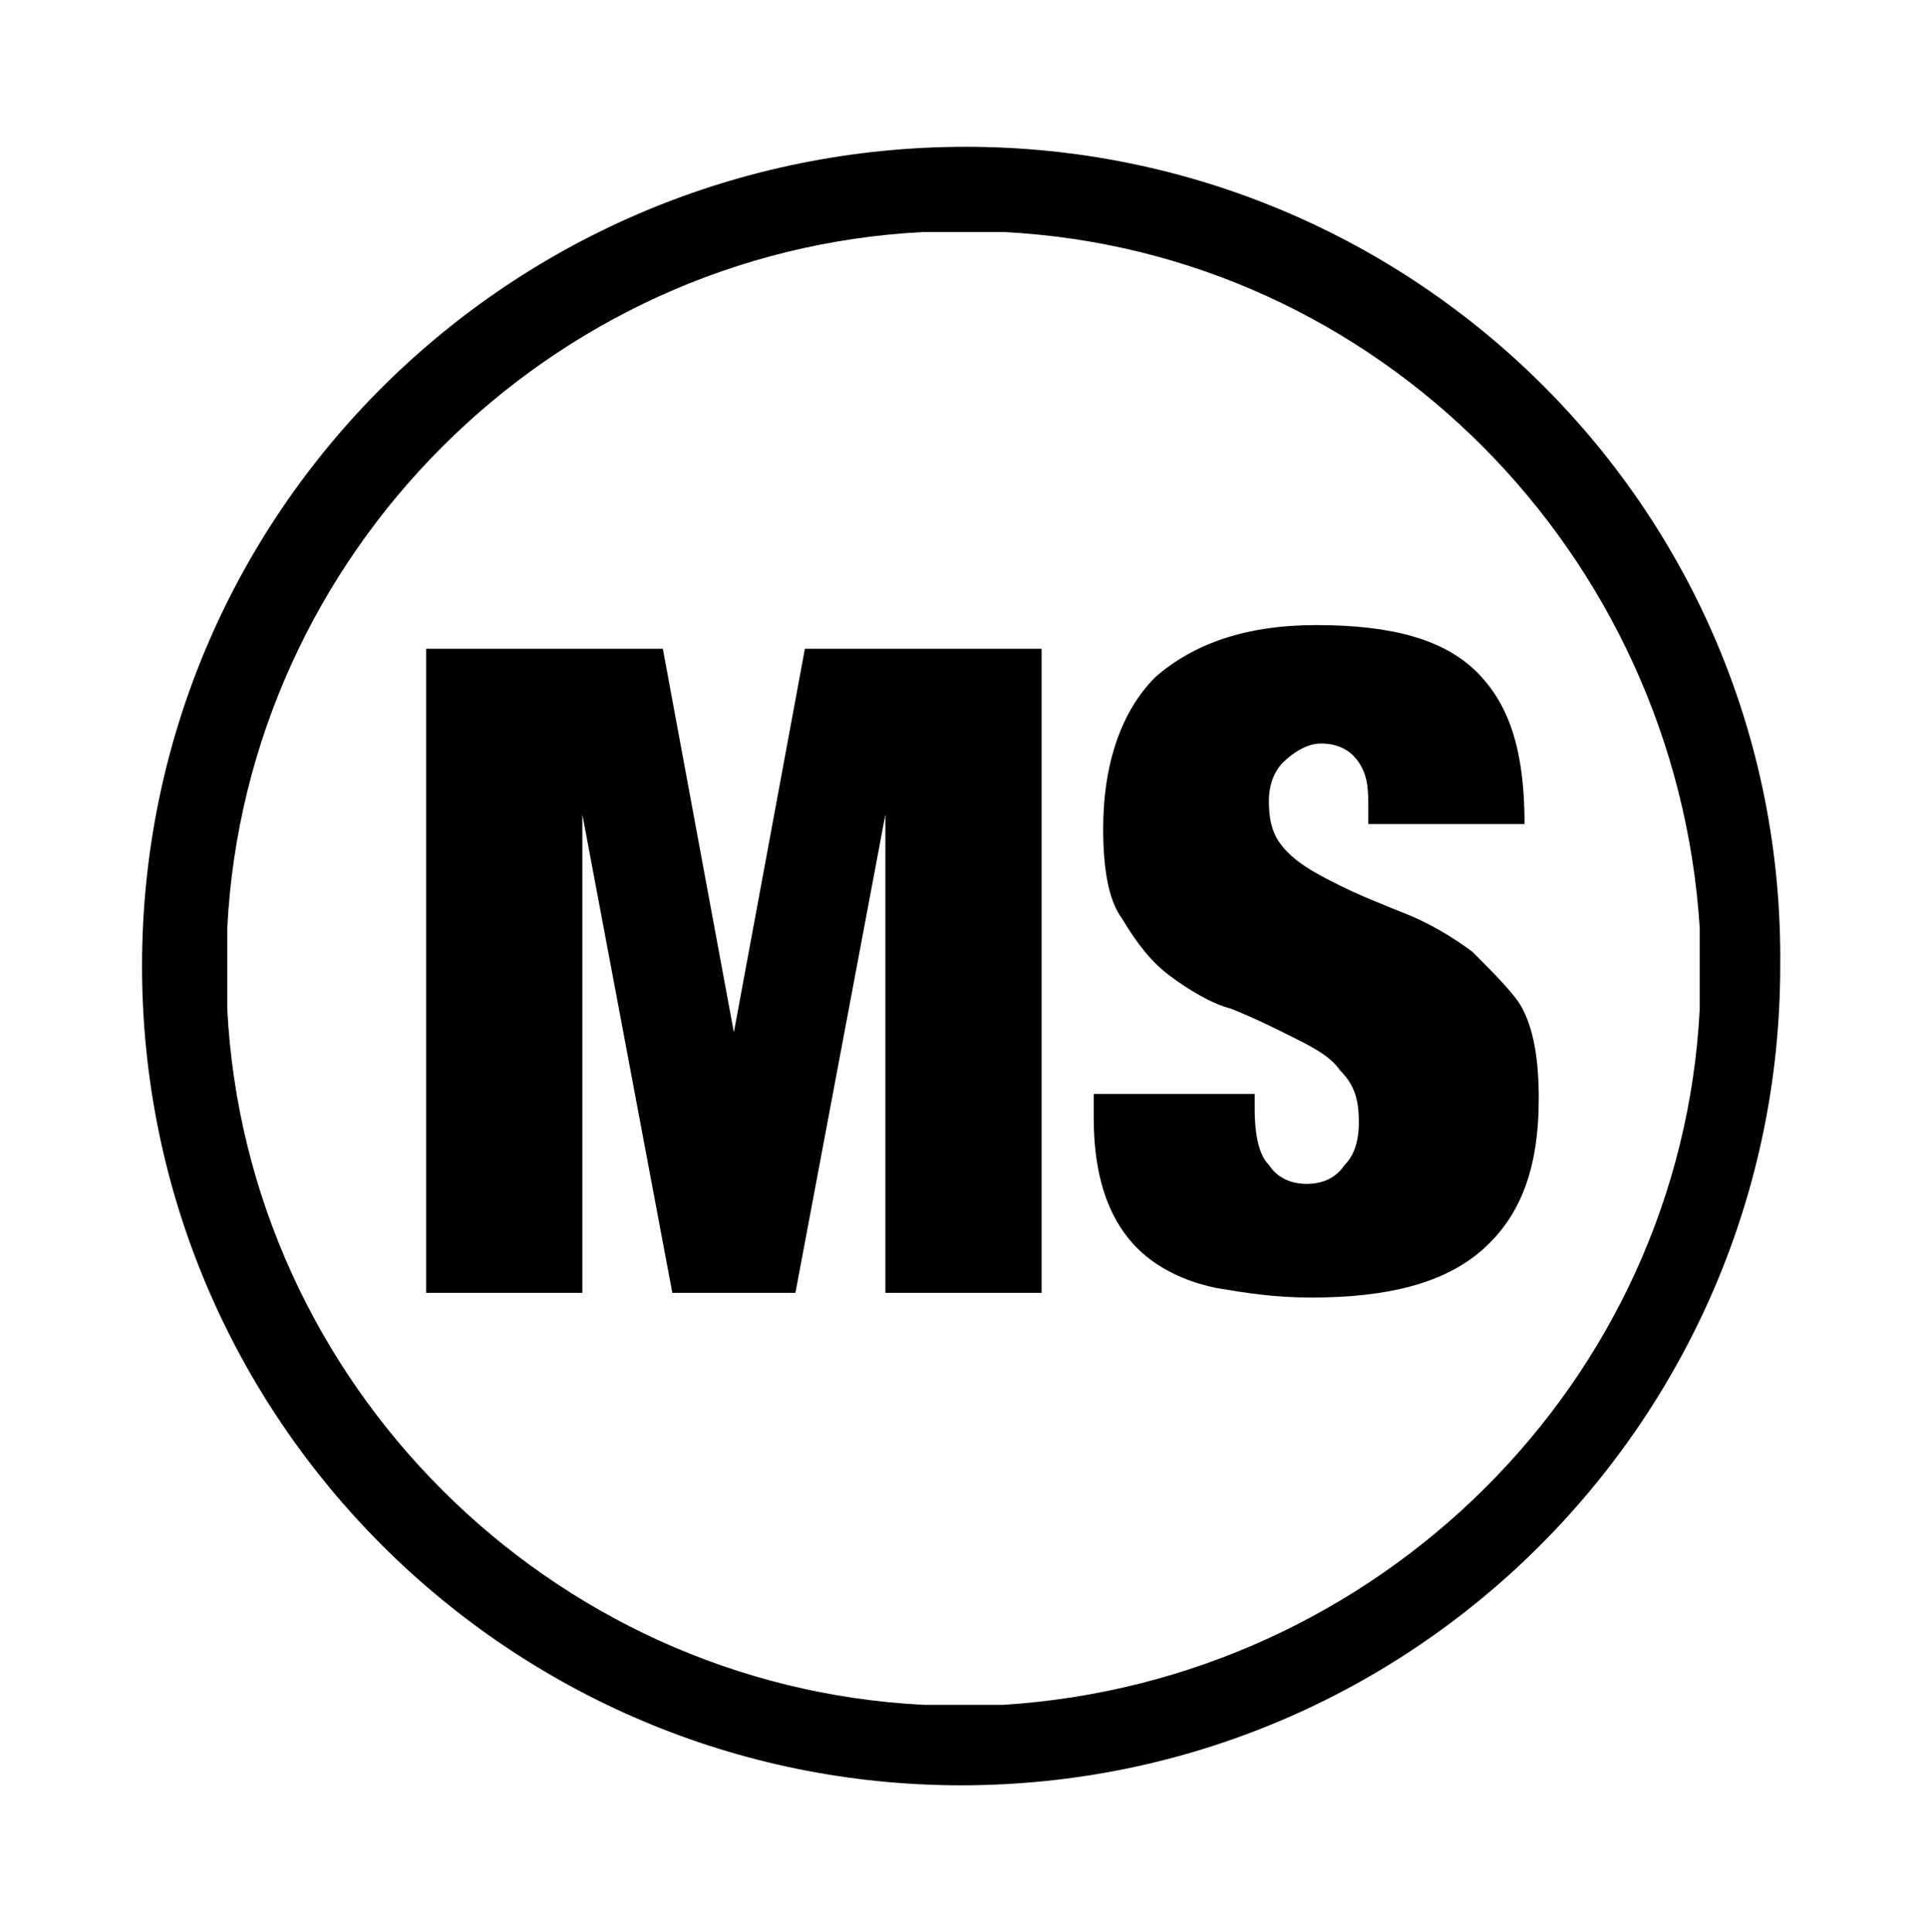
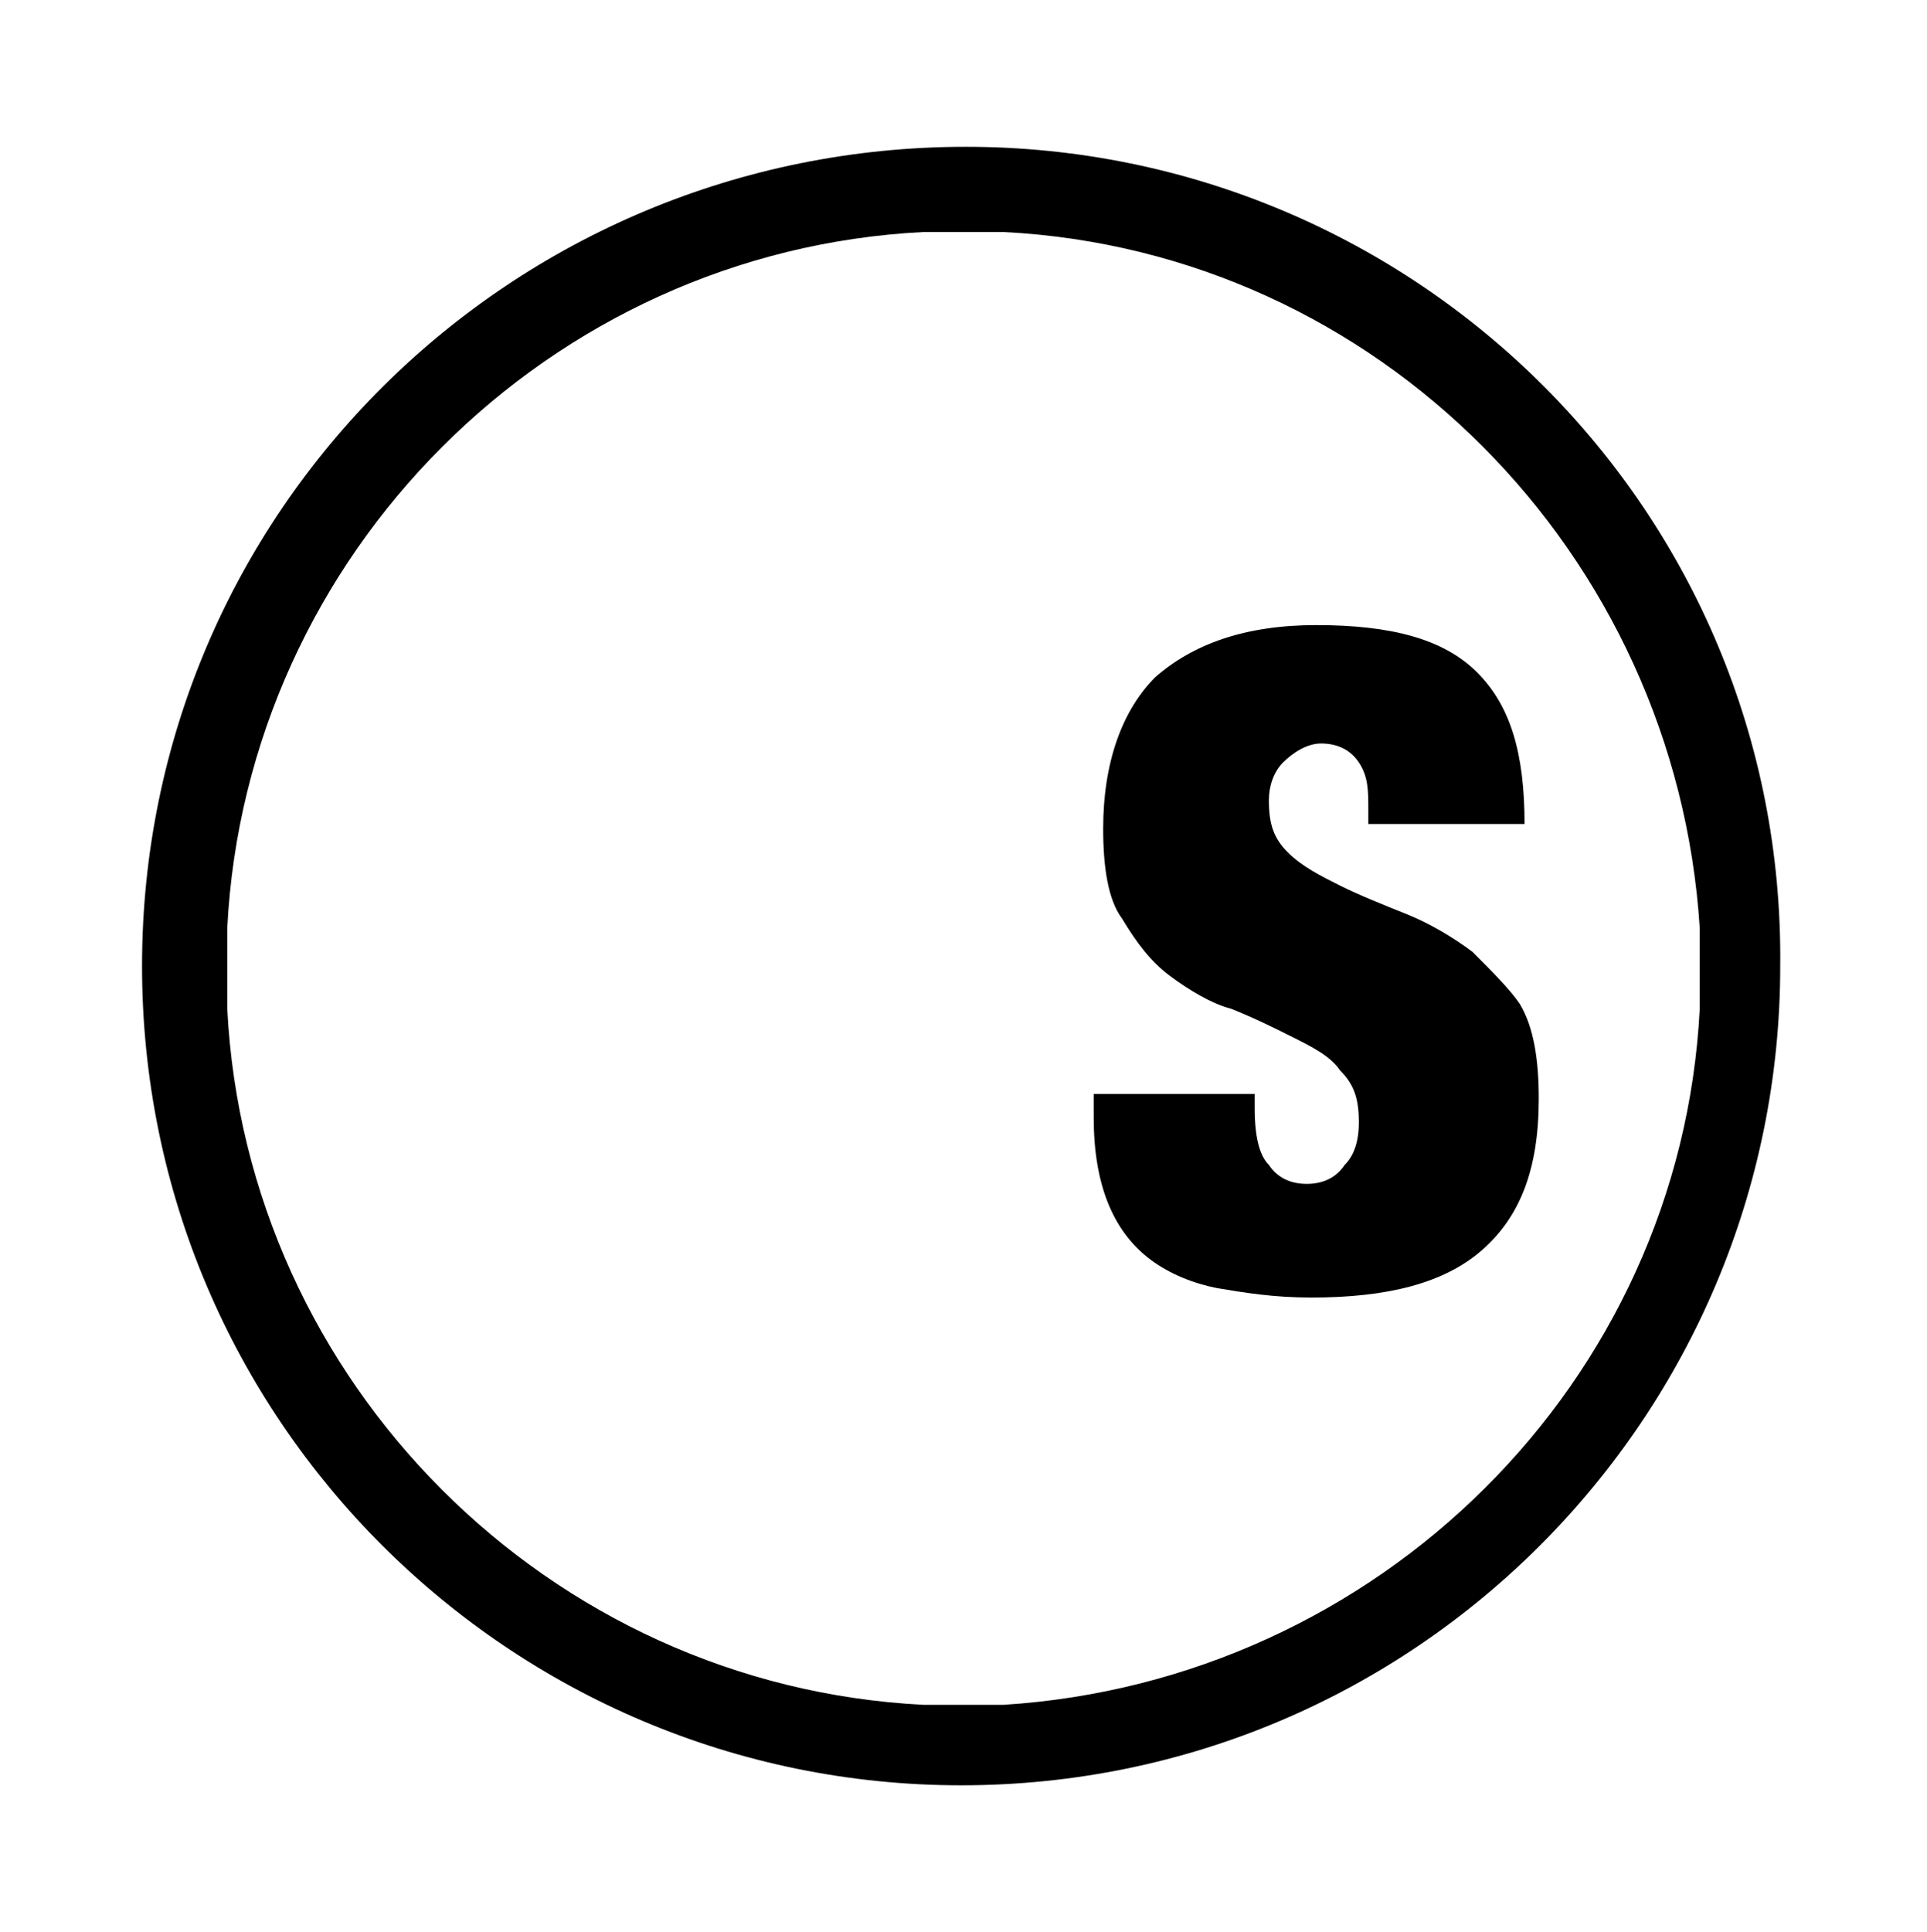
<svg xmlns="http://www.w3.org/2000/svg" version="1.1" x="0px" y="0px" viewBox="0 0 40.7 40.8" xml:space="preserve">
  <g>
-     <polygon points="15.5,21.8 15.5,21.8 14,13.7 9,13.7 9,27.3 12.3,27.3 12.3,17.2 12.3,17.2 14.2,27.3 16.8,27.3 18.7,17.2    18.7,17.2 18.7,27.3 22,27.3 22,13.7 17,13.7  " />
    <g>
      <path d="M31.1,20.1c-0.4-0.3-0.9-0.6-1.4-0.8c-0.5-0.2-1-0.4-1.4-0.6c-0.4-0.2-0.8-0.4-1.1-0.7c-0.3-0.3-0.4-0.6-0.4-1.1    c0-0.3,0.1-0.6,0.3-0.8c0.2-0.2,0.5-0.4,0.8-0.4c0.3,0,0.6,0.1,0.8,0.4c0.2,0.3,0.2,0.6,0.2,1v0.3h3.3c0-1.5-0.3-2.5-1-3.2    c-0.7-0.7-1.8-1-3.4-1c-1.5,0-2.6,0.4-3.4,1.1c-0.7,0.7-1.1,1.8-1.1,3.2c0,0.8,0.1,1.5,0.4,1.9c0.3,0.5,0.6,0.9,1,1.2    c0.4,0.3,0.9,0.6,1.3,0.7c0.5,0.2,0.9,0.4,1.3,0.6c0.4,0.2,0.8,0.4,1,0.7c0.3,0.3,0.4,0.6,0.4,1.1c0,0.4-0.1,0.7-0.3,0.9    c-0.2,0.3-0.5,0.4-0.8,0.4c-0.3,0-0.6-0.1-0.8-0.4c-0.2-0.2-0.3-0.6-0.3-1.2v-0.3h-3.4v0.5c0,0.7,0.1,1.3,0.3,1.8    c0.2,0.5,0.5,0.9,0.9,1.2c0.4,0.3,0.9,0.5,1.4,0.6c0.6,0.1,1.2,0.2,2,0.2c1.6,0,2.8-0.3,3.6-1c0.8-0.7,1.2-1.7,1.2-3.2    c0-0.8-0.1-1.5-0.4-2C31.9,20.9,31.5,20.5,31.1,20.1" />
      <path d="M21.2,36h-1.7c-7.9-0.4-14.3-6.8-14.7-14.7c0,0,0-1.7,0-1.7c0.4-7.9,6.8-14.3,14.7-14.7h1.7c7.9,0.4,14.2,6.8,14.7,14.7    v1.7C35.5,29.2,29.1,35.5,21.2,36 M20.4,3.1C10.8,3.1,3,10.8,3,20.4c0,9.6,7.8,17.3,17.3,17.3c9.6,0,17.3-7.8,17.3-17.3    C37.7,10.8,29.9,3.1,20.4,3.1" />
    </g>
  </g>
</svg>